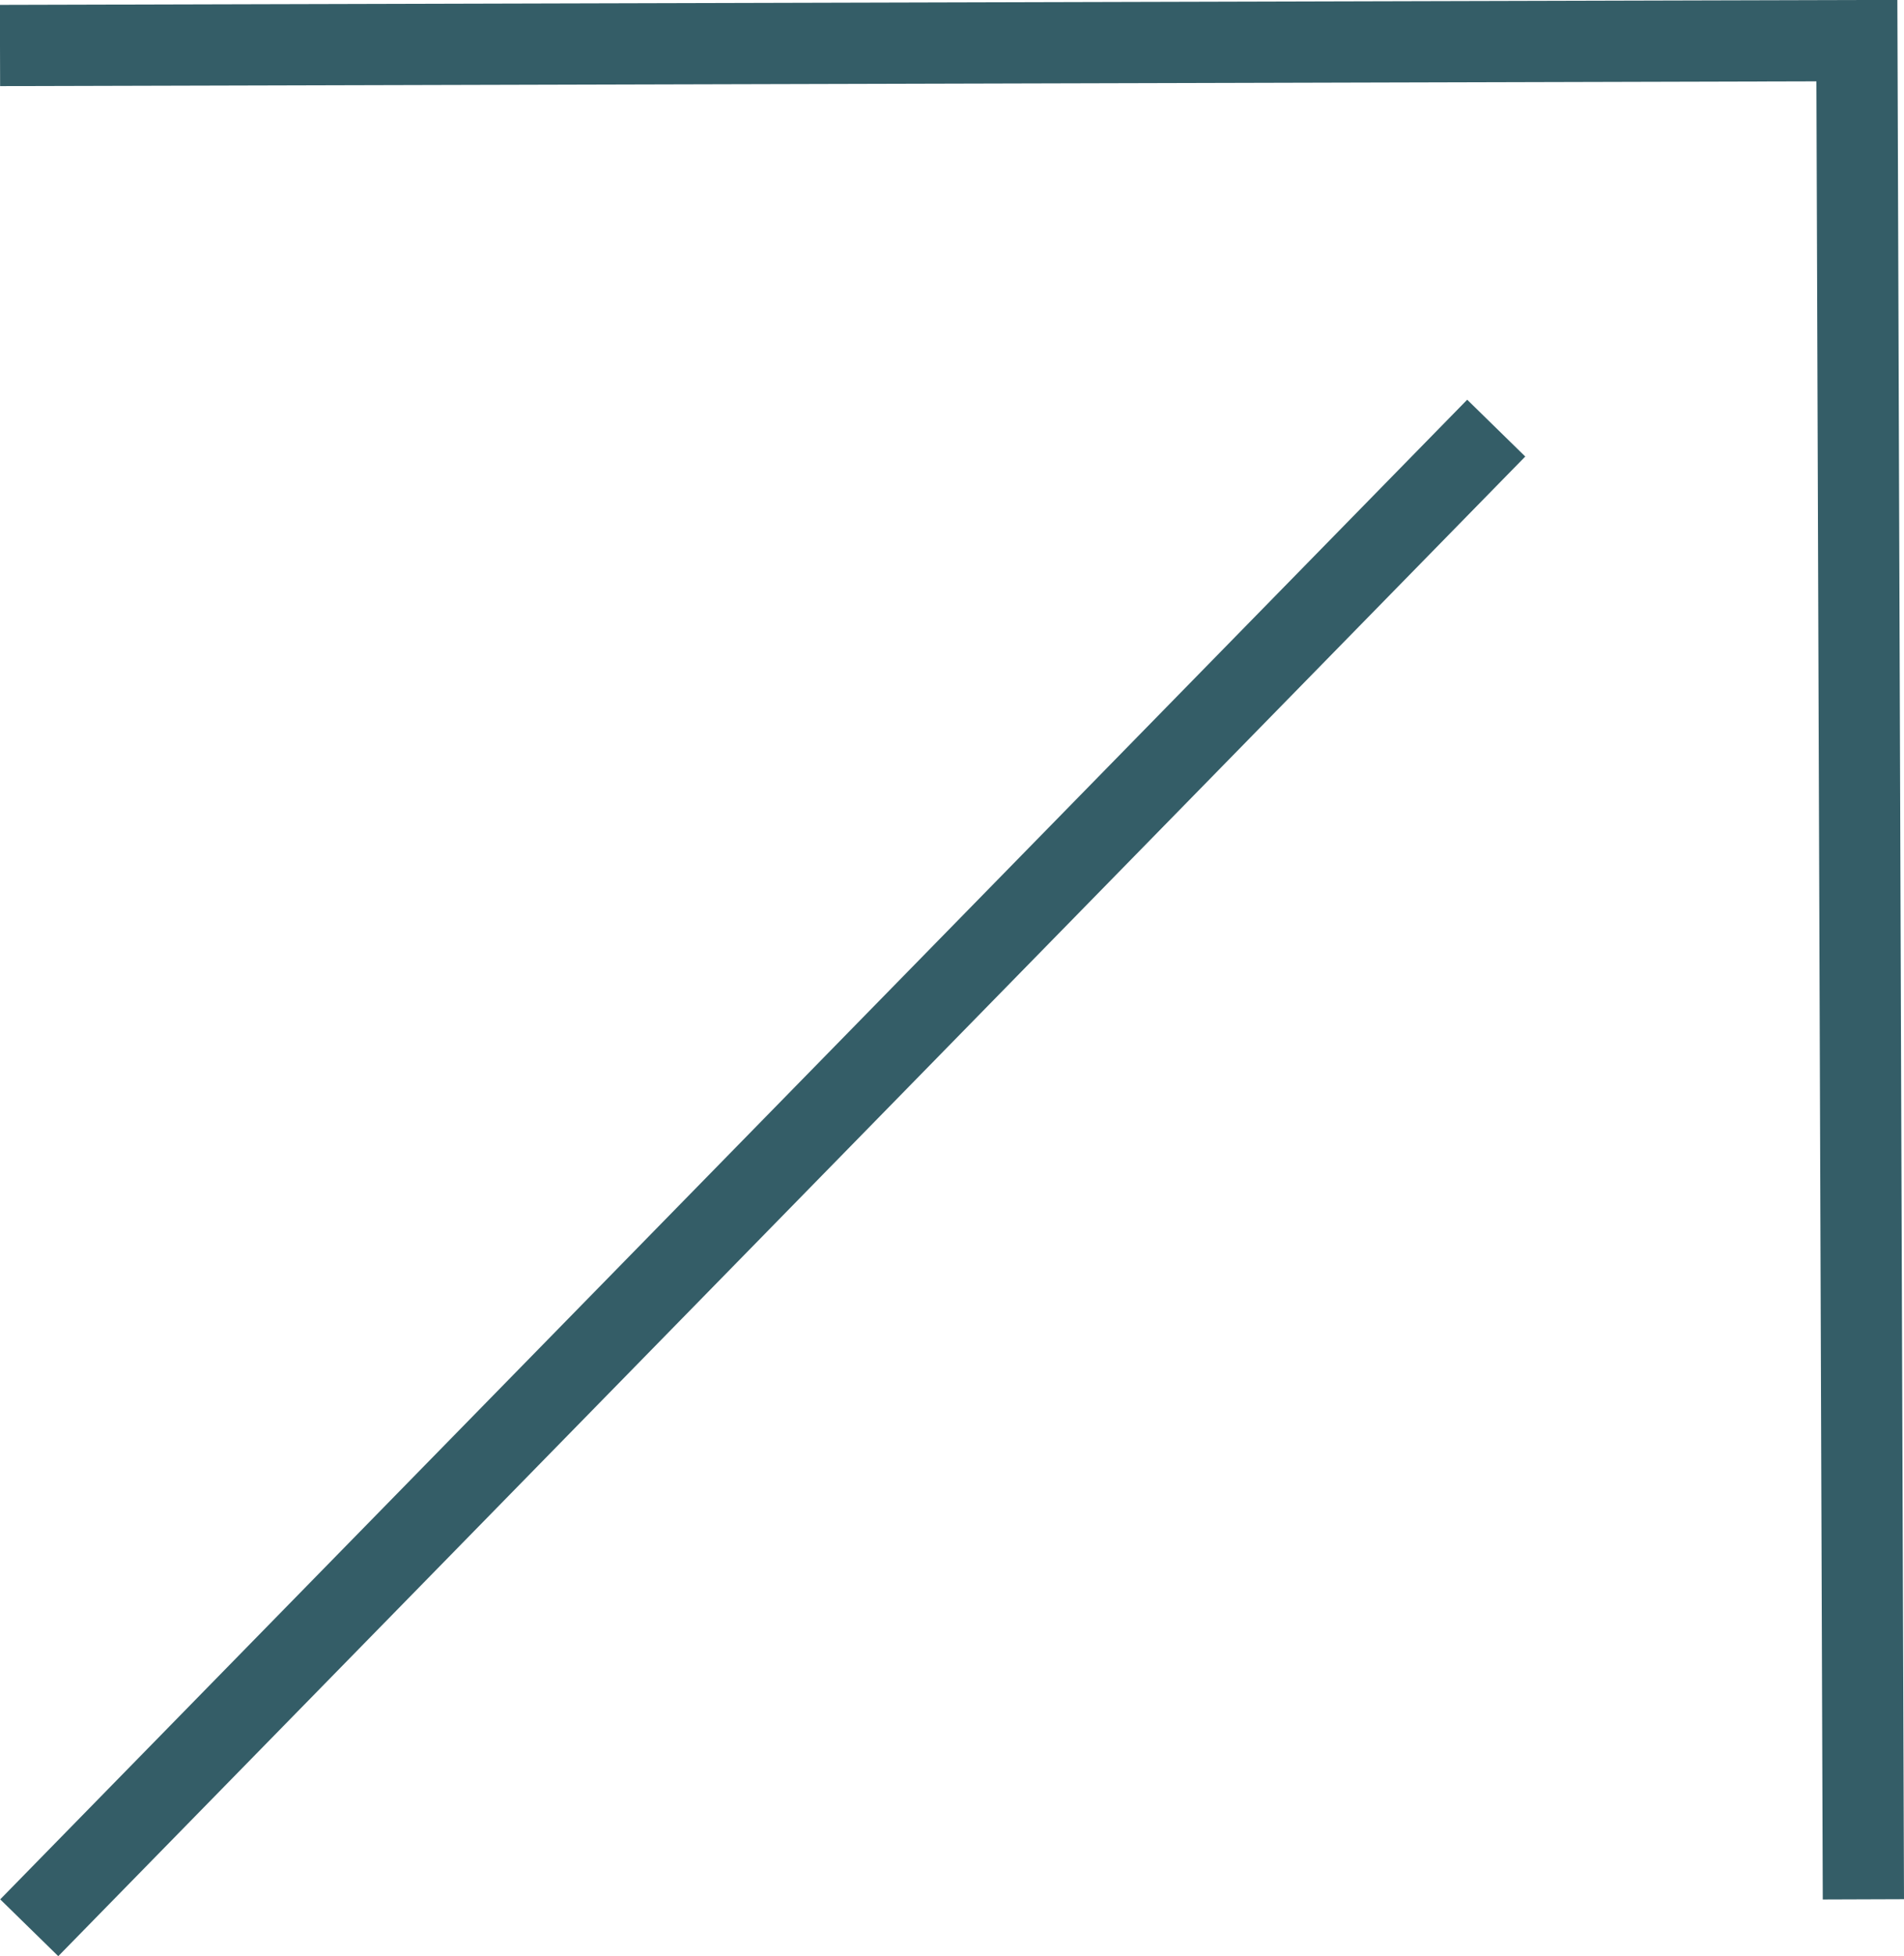
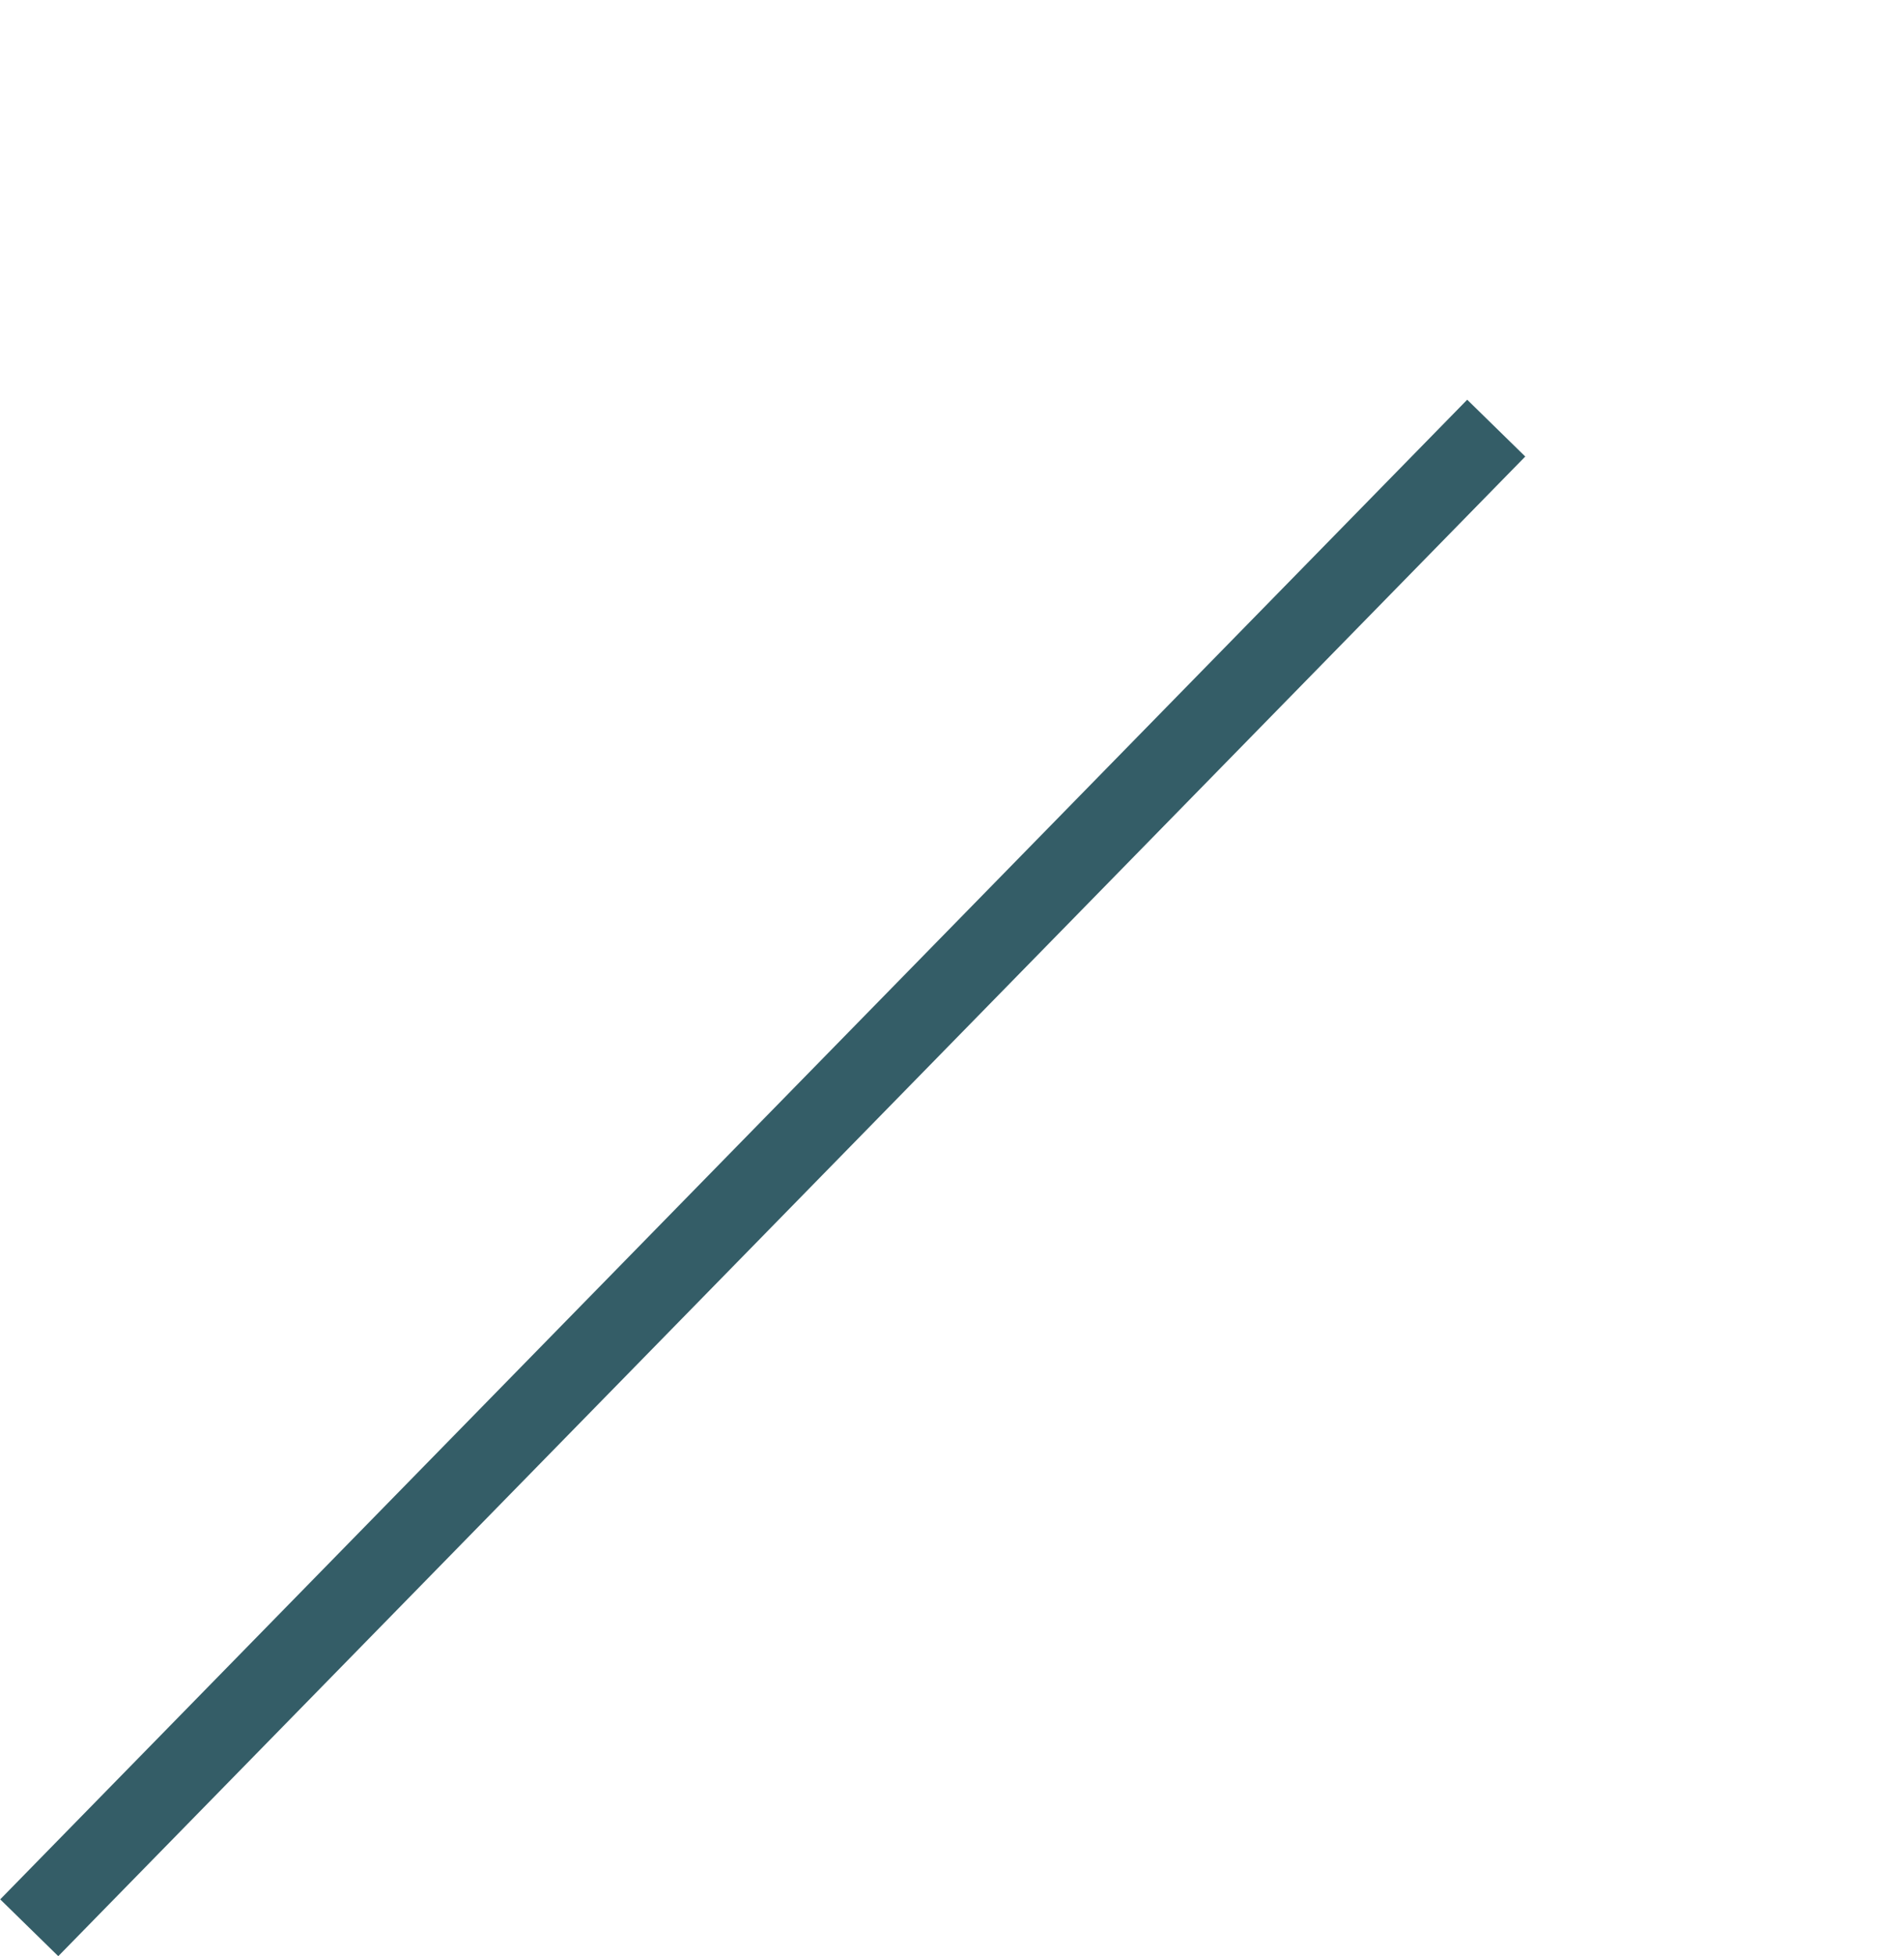
<svg xmlns="http://www.w3.org/2000/svg" id="Layer_1" data-name="Layer 1" viewBox="0 0 23.44 24.08">
  <defs>
    <style>
      .cls-1, .cls-2 {
        fill: none;
        stroke: #345d67;
      }

      .cls-2 {
        stroke-miterlimit: 10;
      }
    </style>
  </defs>
-   <path class="cls-2" d="M22.94,23.38l-.08-22.88L0,.56" />
  <line class="cls-1" x1="18.42" y1="5.27" x2=".36" y2="23.73" />
</svg>